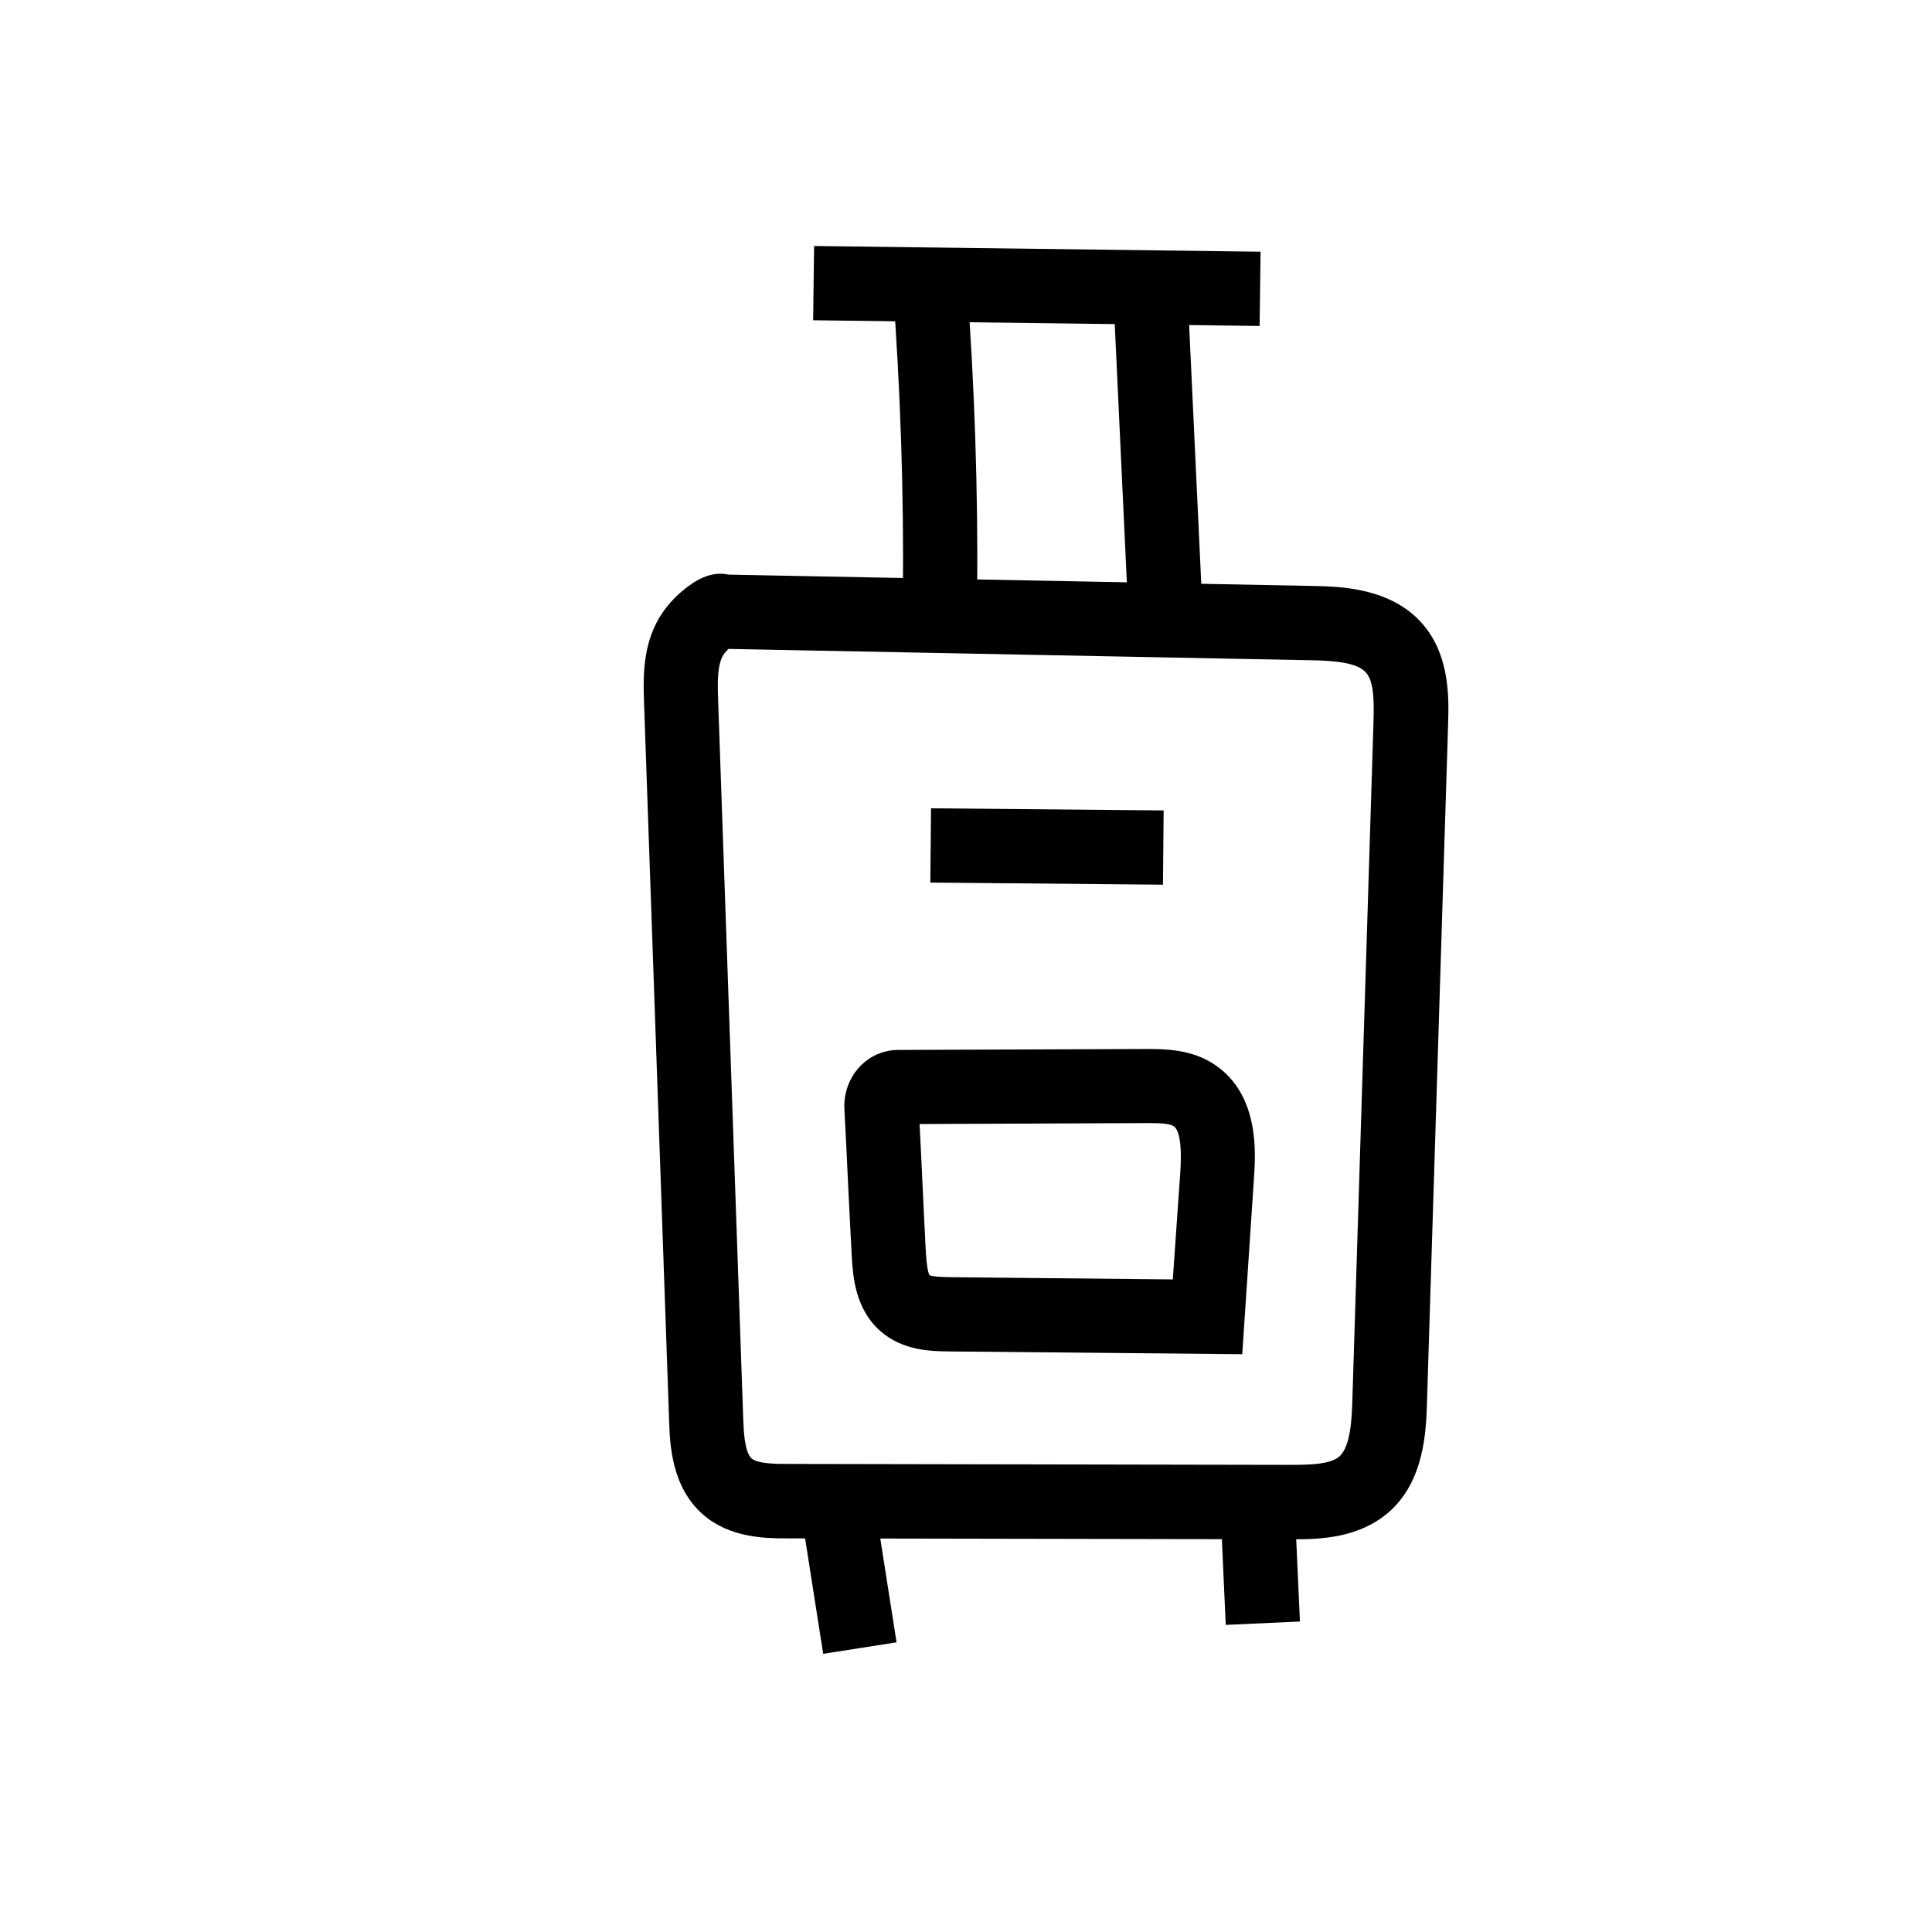
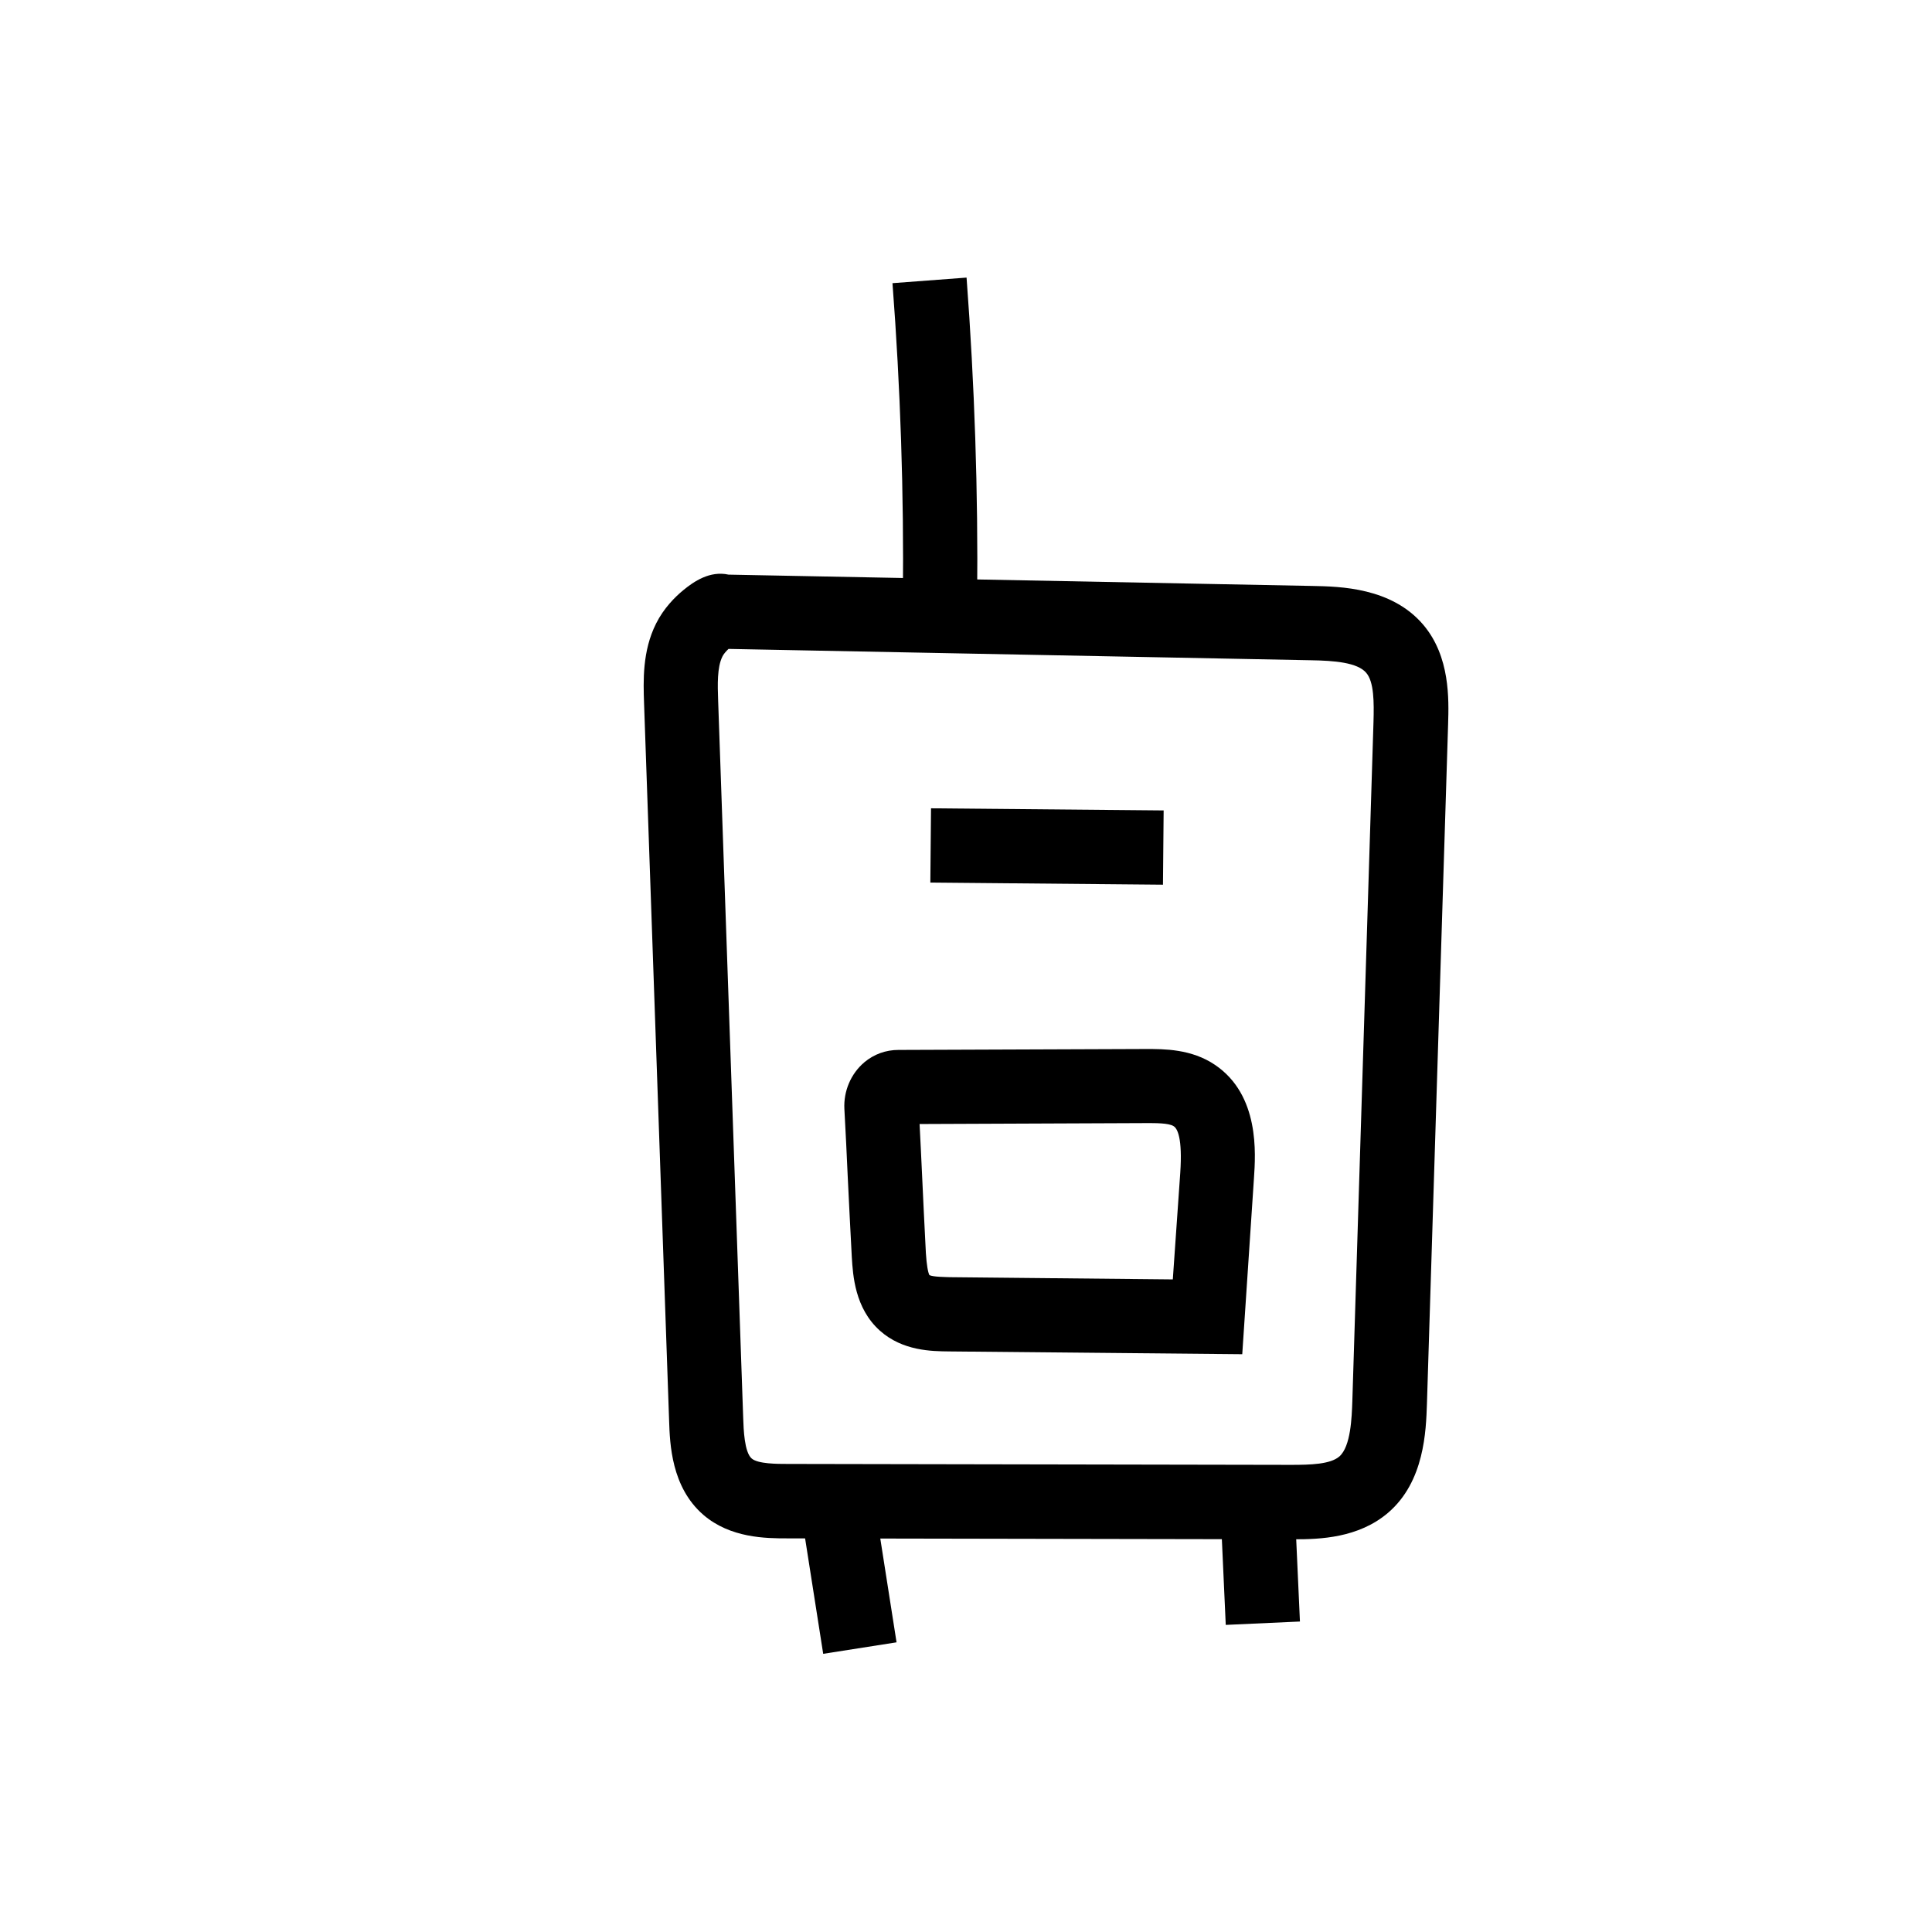
<svg xmlns="http://www.w3.org/2000/svg" fill="#000000" width="800px" height="800px" version="1.1" viewBox="144 144 512 512">
  <g>
    <path d="m487.08 551.93h-0.934l-133.48-0.246c-5.656 0-15.105-0.051-22.289-6.25-8.461-7.332-8.855-18.793-9.055-24.945l-6.641-190.16c-0.195-5.805-0.492-13.777 3.199-21.105 2.016-4.035 5.019-7.035 7.184-8.809 2.805-2.312 7.035-5.215 12.004-4.133l154.73 3c7.332 0.148 21.008 0.395 29.422 10.332 7.086 8.414 6.742 19.633 6.543 26.32l-5.609 180.07c-0.246 7.184-0.641 20.613-10.281 28.879-7.871 6.746-18.203 7.043-24.797 7.043zm-150.01-235.96c-0.641 0.59-1.328 1.379-1.625 2.016-1.426 2.856-1.277 7.527-1.133 11.609l6.644 190.21c0.098 2.953 0.297 9.055 2.262 10.727 1.672 1.426 6.742 1.426 9.445 1.426l133.48 0.246c5.164 0 10.383-0.148 12.793-2.215 3.051-2.656 3.297-10.43 3.445-14.613l5.609-180.07c0.148-5.215 0.148-10.578-1.918-12.988-2.312-2.754-8.461-3.246-14.762-3.344z" />
    <path d="m390.55 377.89 0.18-19.68 61.648 0.562-0.18 19.68z" />
    <path d="m473.21 502.88-77.688-0.738c-4.574-0.051-12.301-0.098-18.352-5.512-6.641-5.953-7.133-14.711-7.43-19.434-0.441-7.824-0.738-14.711-1.082-21.352-0.246-5.707-0.543-11.562-0.887-17.957-0.246-4.723 1.723-9.348 5.266-12.348l0.051-0.051c2.559-2.117 5.656-3.246 9.004-3.246l65.535-0.246c4.82 0 12.102-0.051 18.402 4.231 11.809 8.02 10.727 23.469 10.281 30.062zm-82.902-20.957c1.031 0.492 4.281 0.492 5.363 0.543l59.137 0.59 1.969-28.191c0.641-9.348-0.789-11.809-1.723-12.398-1.277-0.887-5.066-0.836-7.281-0.836l-60.074 0.246c0.246 4.574 0.441 8.906 0.641 13.086 0.297 6.641 0.641 13.48 1.031 21.156 0.199 3.098 0.547 5.066 0.938 5.805z" />
    <path d="m402.95 302.73-19.68-0.195c0.297-27.699-0.641-55.793-2.754-83.492l19.633-1.477c2.113 28.191 3.098 56.875 2.801 85.164z" />
-     <path d="m439.07 222.5 19.66-0.922 3.84 81.926-19.66 0.922z" />
-     <path d="m359.49 228.87 0.254-19.68 118.32 1.516-0.254 19.68z" />
    <path d="m357.25 550.98 19.441-3.047 4.906 31.301-19.441 3.047z" />
    <path d="m467.38 542.52 19.66-0.895 1.457 32.094-19.66 0.895z" />
  </g>
</svg>